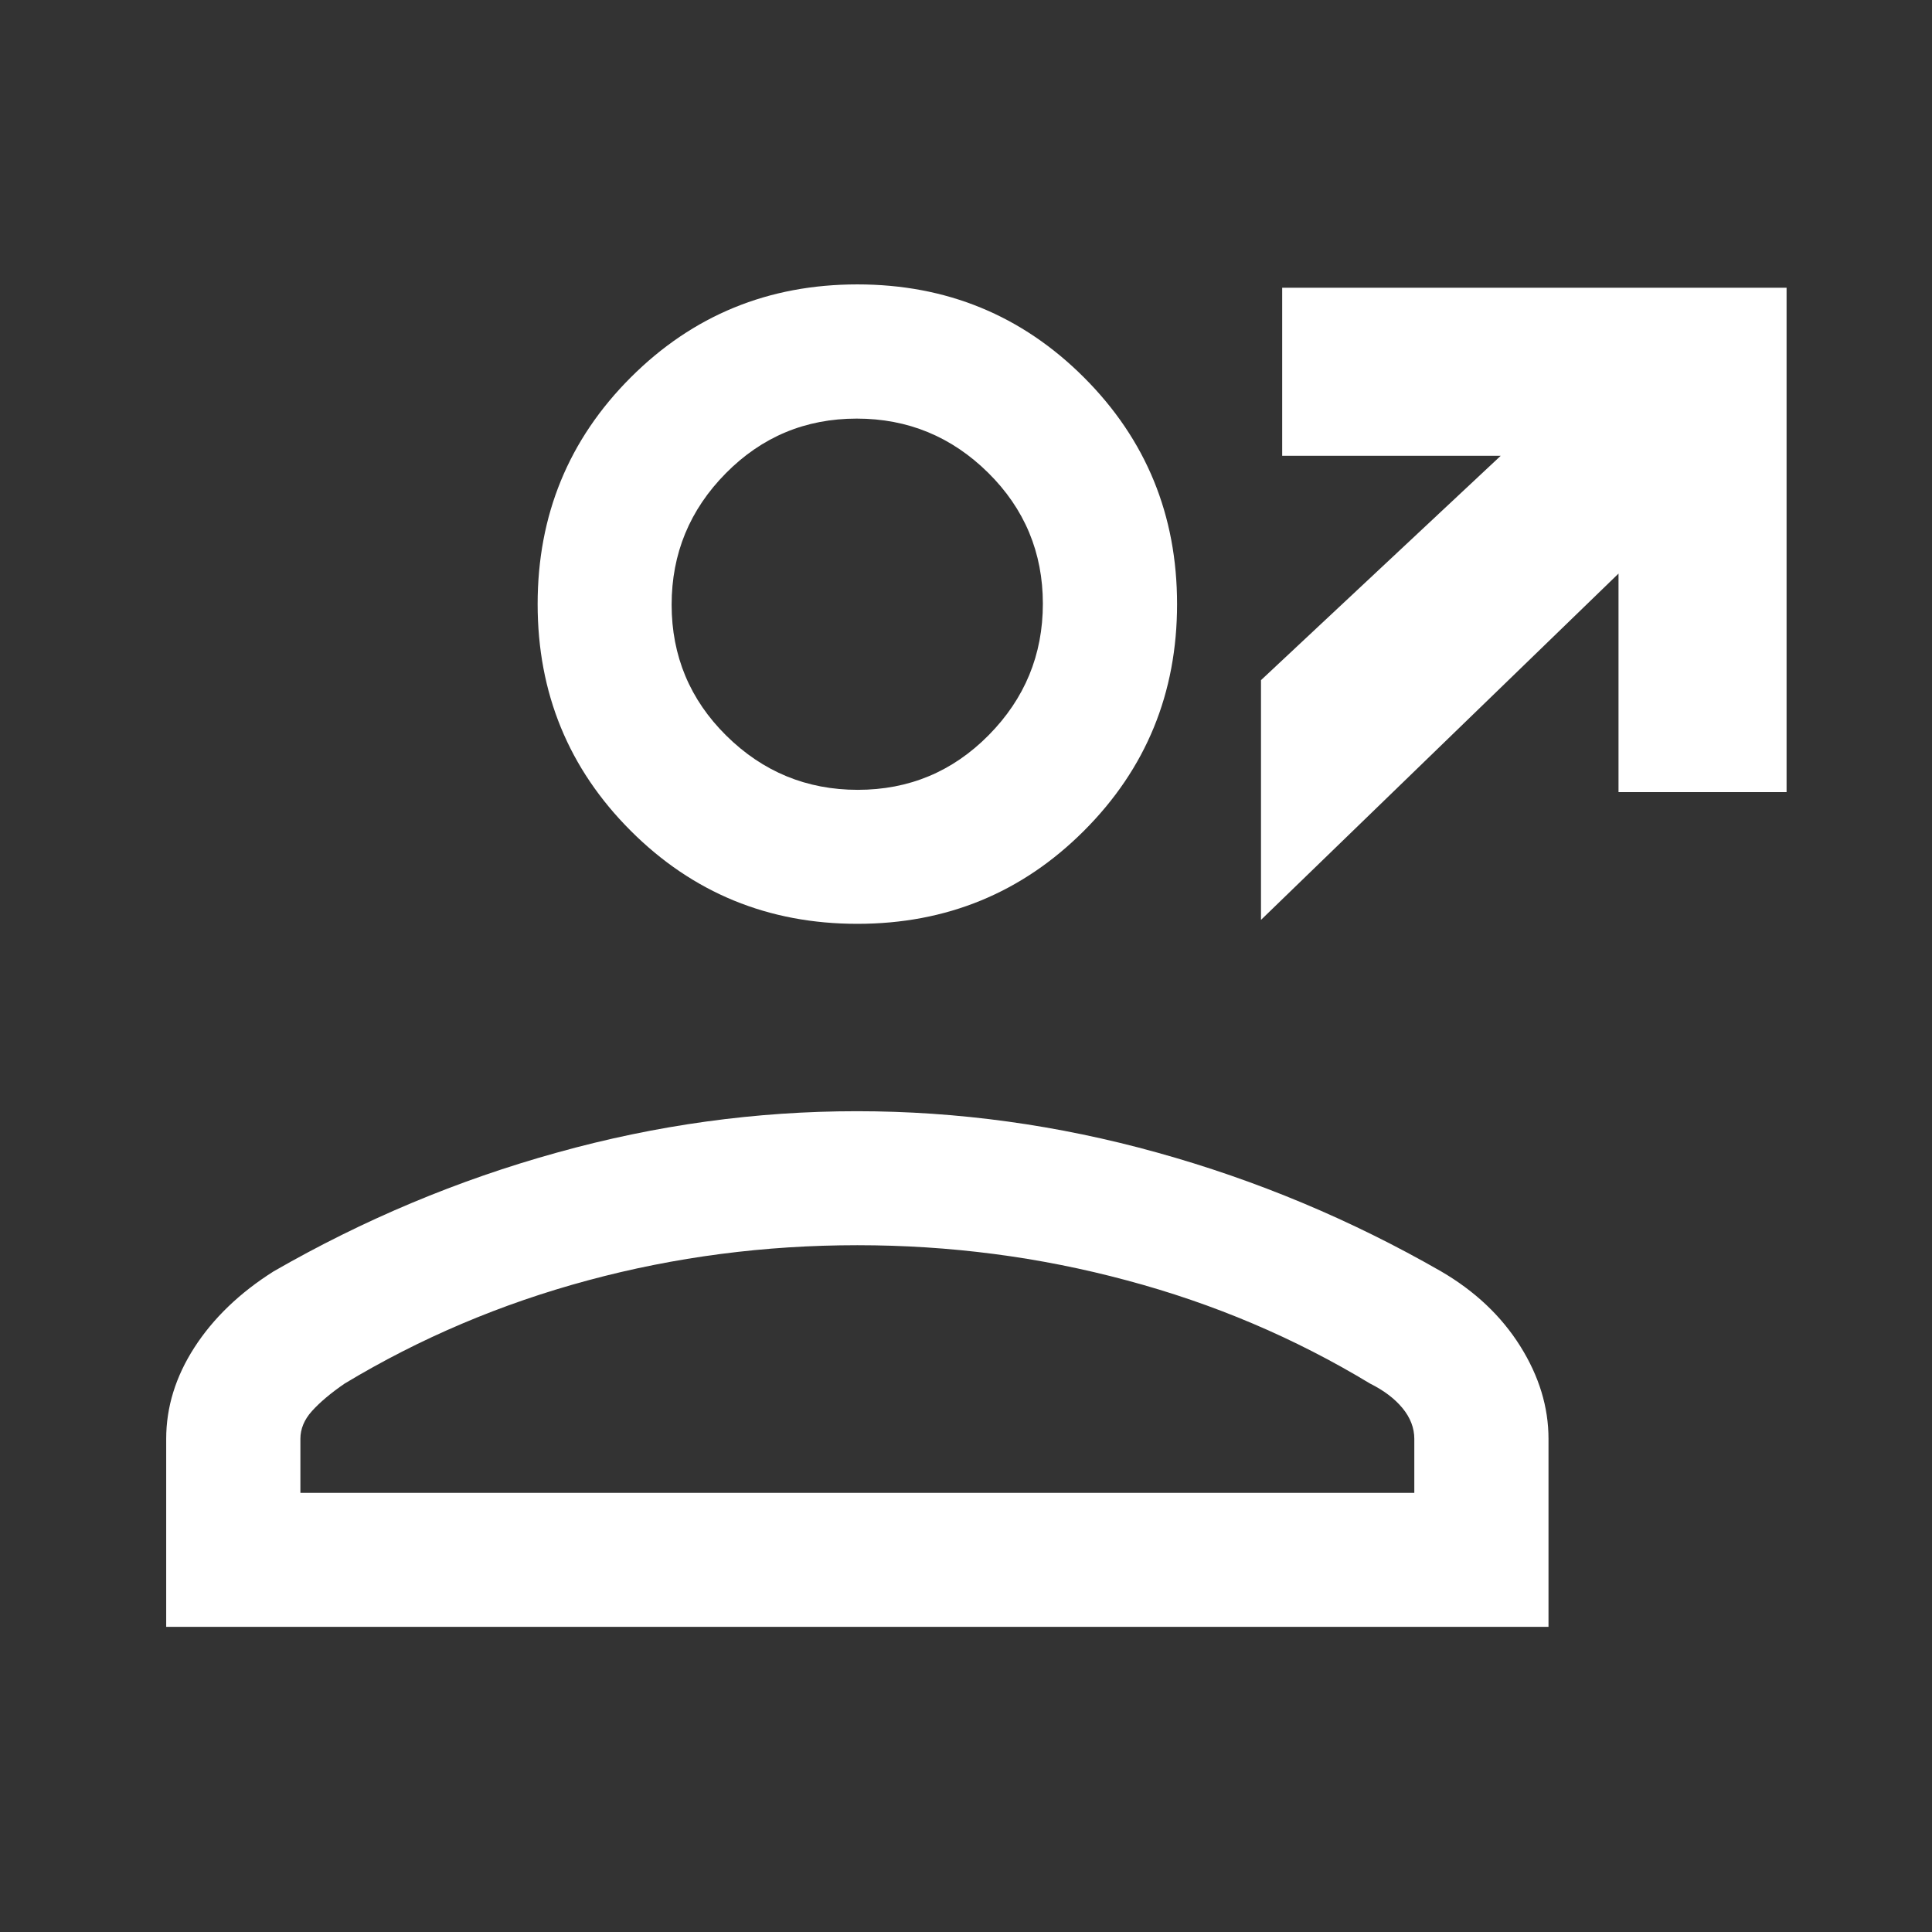
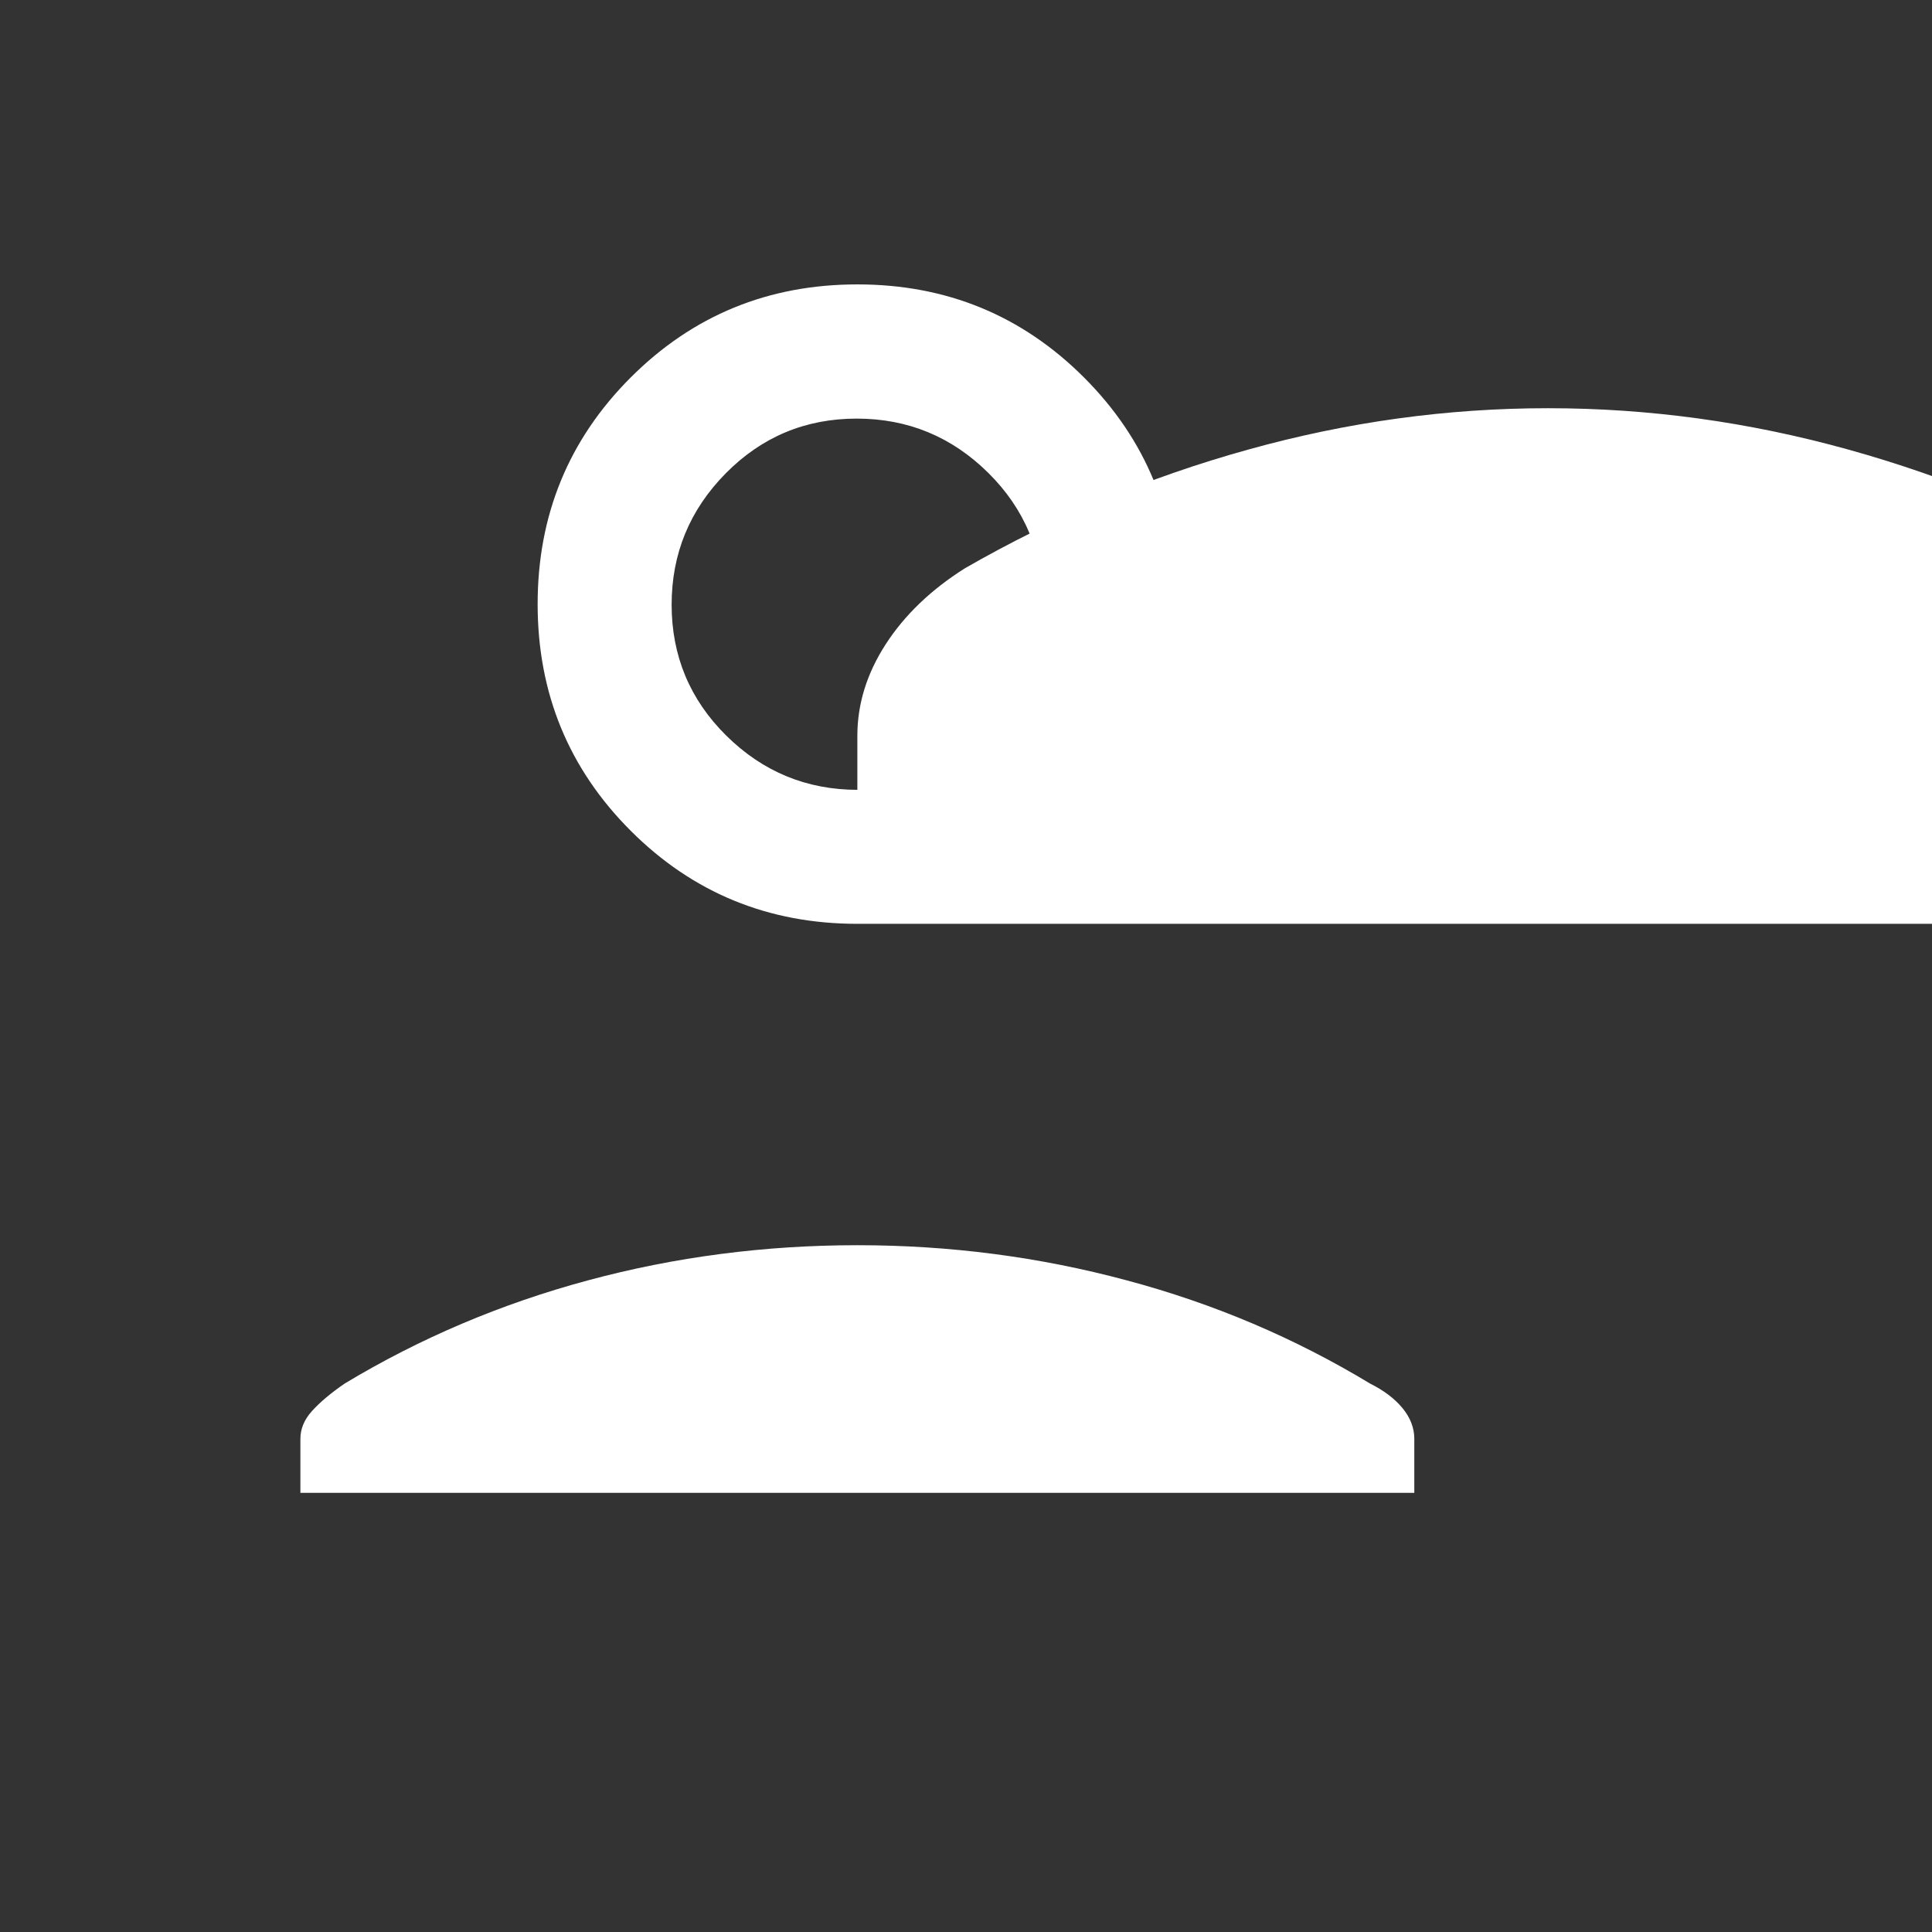
<svg xmlns="http://www.w3.org/2000/svg" id="Layer_1" viewBox="0 0 93 93">
  <rect x="0" y="0" width="93" height="93" fill="#333333" stroke="none" />
  <defs>
    <style>.cls-1{fill:#fff;}</style>
  </defs>
-   <path class="cls-1" d="M60.7,32.74l11.54-10.8h-10.52v-8.09h24.28v24.28h-8.09v-10.52l-17.21,16.67v-11.53Z" />
-   <path class="cls-1" d="M41.27,44.47c-4.28,0-7.92-1.49-10.91-4.48-2.99-2.99-4.48-6.63-4.48-10.91s1.49-7.92,4.48-10.91c2.99-2.99,6.63-4.48,10.91-4.48,4.28,0,7.92,1.49,10.91,4.48,2.99,2.99,4.48,6.63,4.48,10.91s-1.49,7.92-4.48,10.91c-2.99,2.99-6.63,4.48-10.91,4.48ZM8,78.31v-9.05c0-1.52.45-2.99,1.36-4.4.91-1.41,2.18-2.63,3.81-3.66,4.33-2.49,8.88-4.4,13.65-5.72,4.77-1.33,9.58-1.99,14.43-1.99,4.85,0,9.67.66,14.45,1.99,4.79,1.33,9.35,3.24,13.67,5.72,1.63.95,2.9,2.15,3.81,3.6.91,1.45,1.36,2.94,1.36,4.46v9.05H8ZM14.45,71.86h53.63v-2.6c0-.52-.19-1.02-.57-1.48-.38-.46-.9-.85-1.56-1.18-3.62-2.19-7.52-3.85-11.72-4.97-4.2-1.13-8.52-1.69-12.96-1.69s-8.77.56-12.96,1.69c-4.2,1.13-8.1,2.79-11.72,4.97-.67.46-1.19.9-1.57,1.32-.38.42-.56.87-.56,1.34v2.6ZM41.29,38.02c2.47,0,4.57-.88,6.3-2.63,1.74-1.76,2.61-3.87,2.61-6.33s-.88-4.57-2.63-6.3c-1.76-1.74-3.87-2.61-6.33-2.61-2.47,0-4.57.88-6.3,2.63-1.74,1.76-2.61,3.87-2.61,6.33s.88,4.57,2.63,6.3c1.76,1.74,3.87,2.61,6.33,2.61Z" />
+   <path class="cls-1" d="M41.27,44.47c-4.28,0-7.92-1.49-10.91-4.48-2.99-2.99-4.48-6.63-4.48-10.91s1.49-7.92,4.48-10.91c2.99-2.99,6.63-4.48,10.91-4.48,4.28,0,7.92,1.49,10.91,4.48,2.99,2.99,4.48,6.63,4.48,10.91s-1.49,7.92-4.48,10.91c-2.99,2.99-6.63,4.48-10.91,4.48Zv-9.05c0-1.52.45-2.99,1.36-4.4.91-1.41,2.18-2.63,3.81-3.66,4.33-2.49,8.88-4.4,13.65-5.72,4.77-1.33,9.58-1.99,14.43-1.99,4.85,0,9.67.66,14.45,1.99,4.79,1.33,9.35,3.24,13.67,5.72,1.63.95,2.9,2.15,3.81,3.6.91,1.45,1.36,2.94,1.36,4.46v9.05H8ZM14.45,71.86h53.63v-2.6c0-.52-.19-1.02-.57-1.48-.38-.46-.9-.85-1.56-1.18-3.62-2.19-7.52-3.85-11.72-4.97-4.2-1.13-8.52-1.69-12.96-1.69s-8.77.56-12.96,1.69c-4.2,1.13-8.1,2.79-11.72,4.97-.67.46-1.19.9-1.57,1.32-.38.42-.56.87-.56,1.34v2.6ZM41.29,38.02c2.47,0,4.57-.88,6.3-2.63,1.74-1.76,2.61-3.87,2.61-6.33s-.88-4.57-2.63-6.3c-1.76-1.74-3.87-2.61-6.33-2.61-2.47,0-4.57.88-6.3,2.63-1.74,1.76-2.61,3.87-2.61,6.33s.88,4.57,2.63,6.3c1.76,1.74,3.87,2.61,6.33,2.61Z" />
</svg>